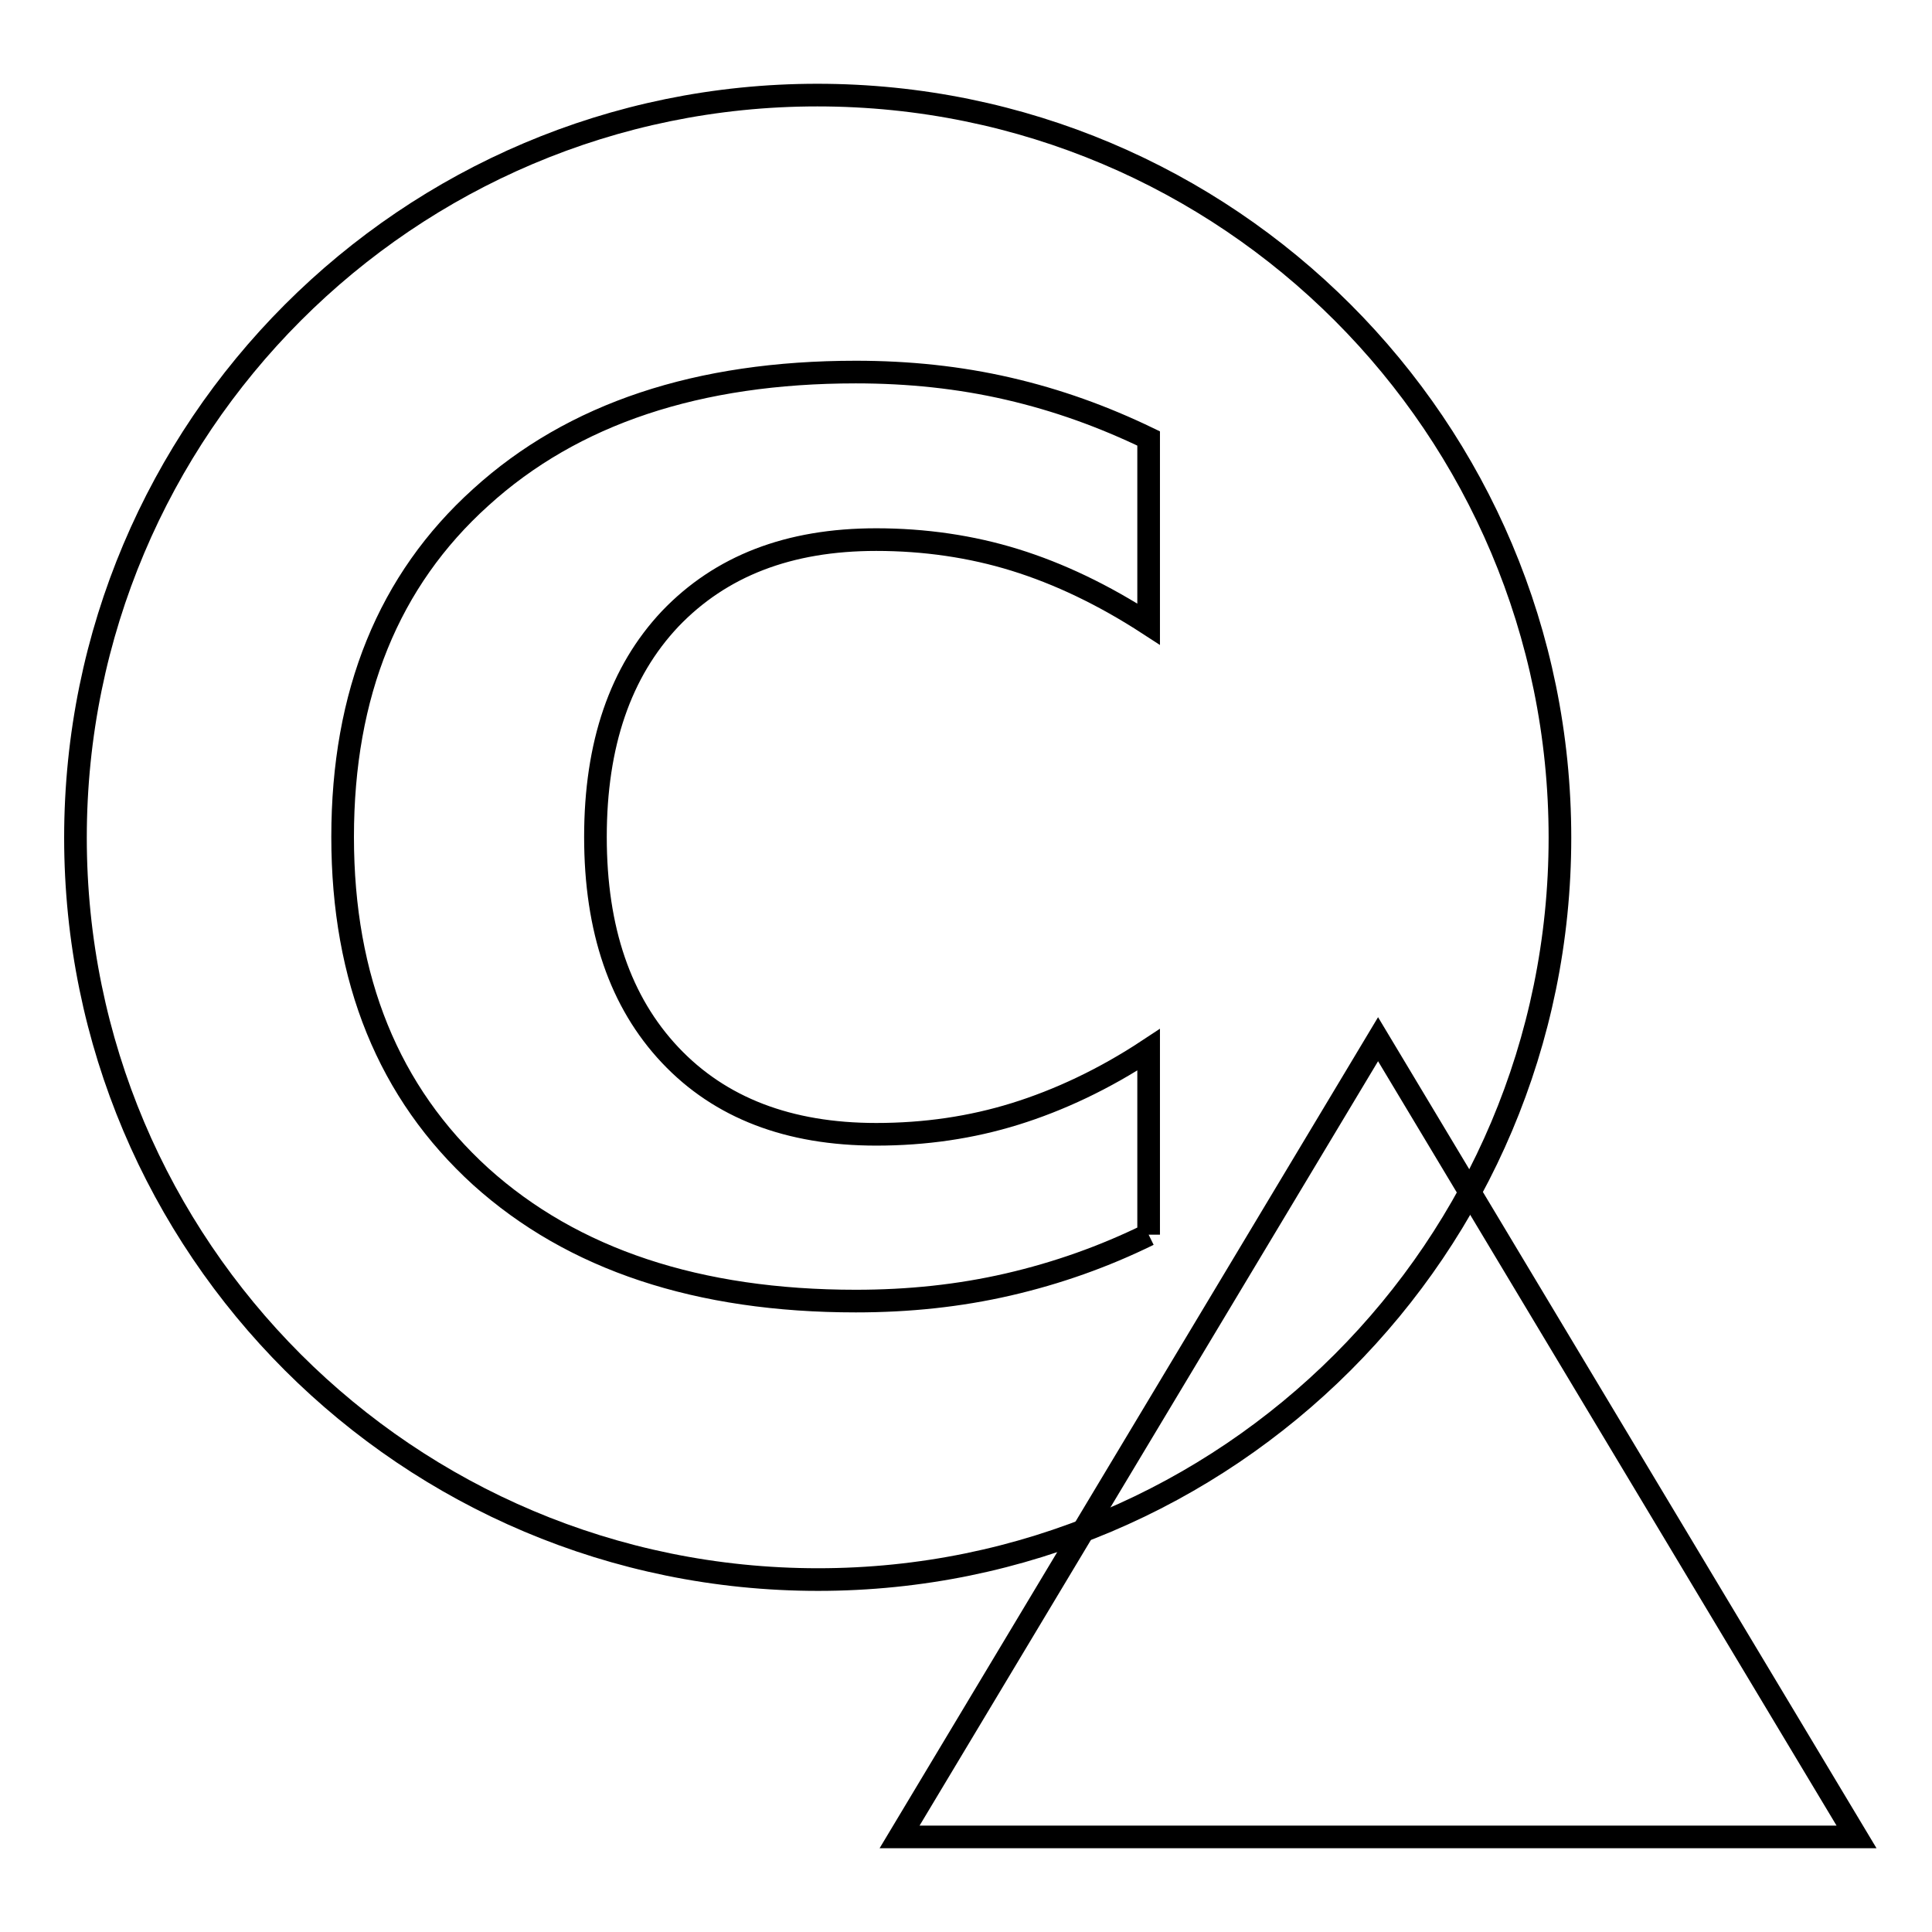
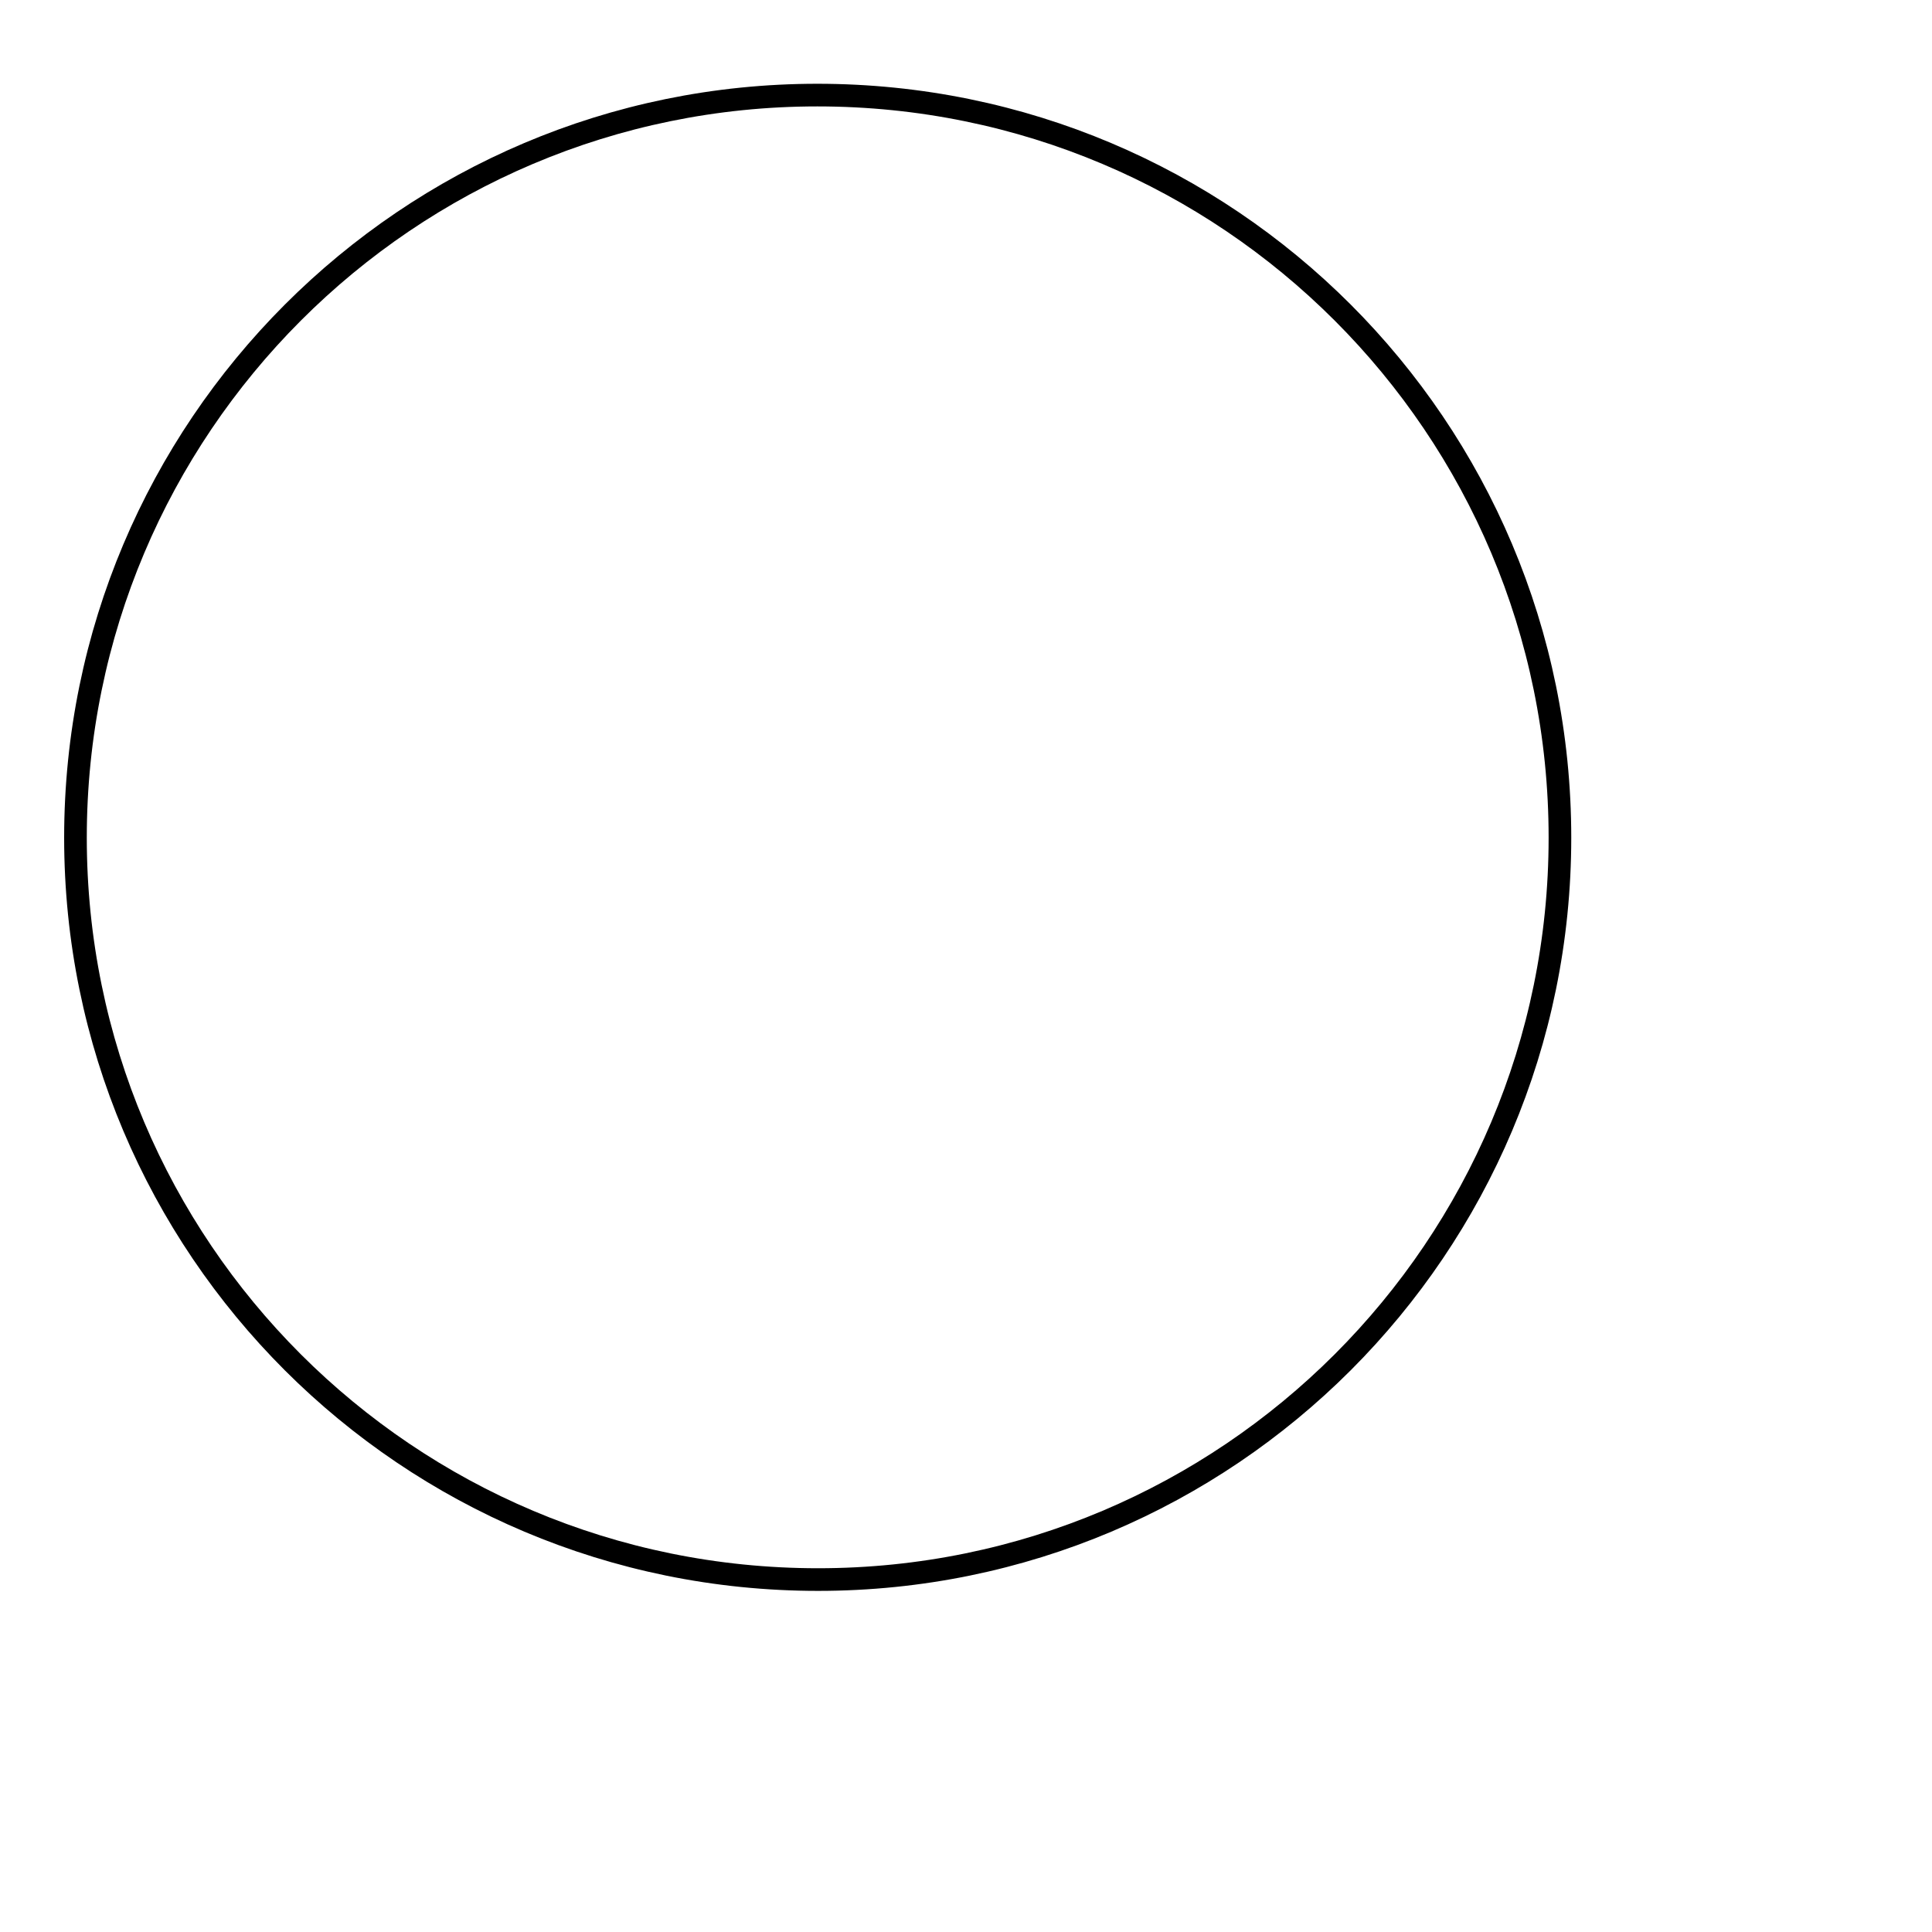
<svg xmlns="http://www.w3.org/2000/svg" version="1.1" x="0px" y="0px" viewBox="0 0 256 256" enable-background="new 0 0 256 256" xml:space="preserve">
  <g>
    <g>
      <path stroke-width="3" fill-opacity="0" stroke="#000000" d="M206.7,111c0,54.3-44,98.3-98.3,98.3C54,209.3,10,165.3,10,111c0-54.3,44-98.4,98.3-98.4C162.7,12.6,206.7,56.6,206.7,111z" />
-       <path stroke-width="3" fill-opacity="0" stroke="#000000" d="M152.2,163.6c-5.9,2.9-12.1,5.1-18.6,6.6c-6.5,1.5-13.2,2.2-20.2,2.2c-20.9,0-37.5-5.5-49.7-16.5c-12.2-11.1-18.3-26.1-18.3-45c0-19,6.1-34,18.3-45c12.2-11.1,28.8-16.6,49.7-16.6c7,0,13.7,0.7,20.2,2.2c6.5,1.5,12.6,3.7,18.6,6.6v24.6c-6-3.9-11.9-6.7-17.7-8.5c-5.8-1.8-12-2.7-18.4-2.7c-11.6,0-20.6,3.5-27.3,10.5c-6.6,7-9.9,16.6-9.9,28.9c0,12.3,3.3,21.9,9.9,28.9c6.6,7,15.7,10.5,27.3,10.5c6.5,0,12.6-0.9,18.4-2.7c5.8-1.8,11.8-4.6,17.7-8.5V163.6" />
-       <path stroke-width="3" fill-opacity="0" stroke="#000000" d="M246,243.4H119.2l63.4-105.7L246,243.4z" />
    </g>
  </g>
</svg>